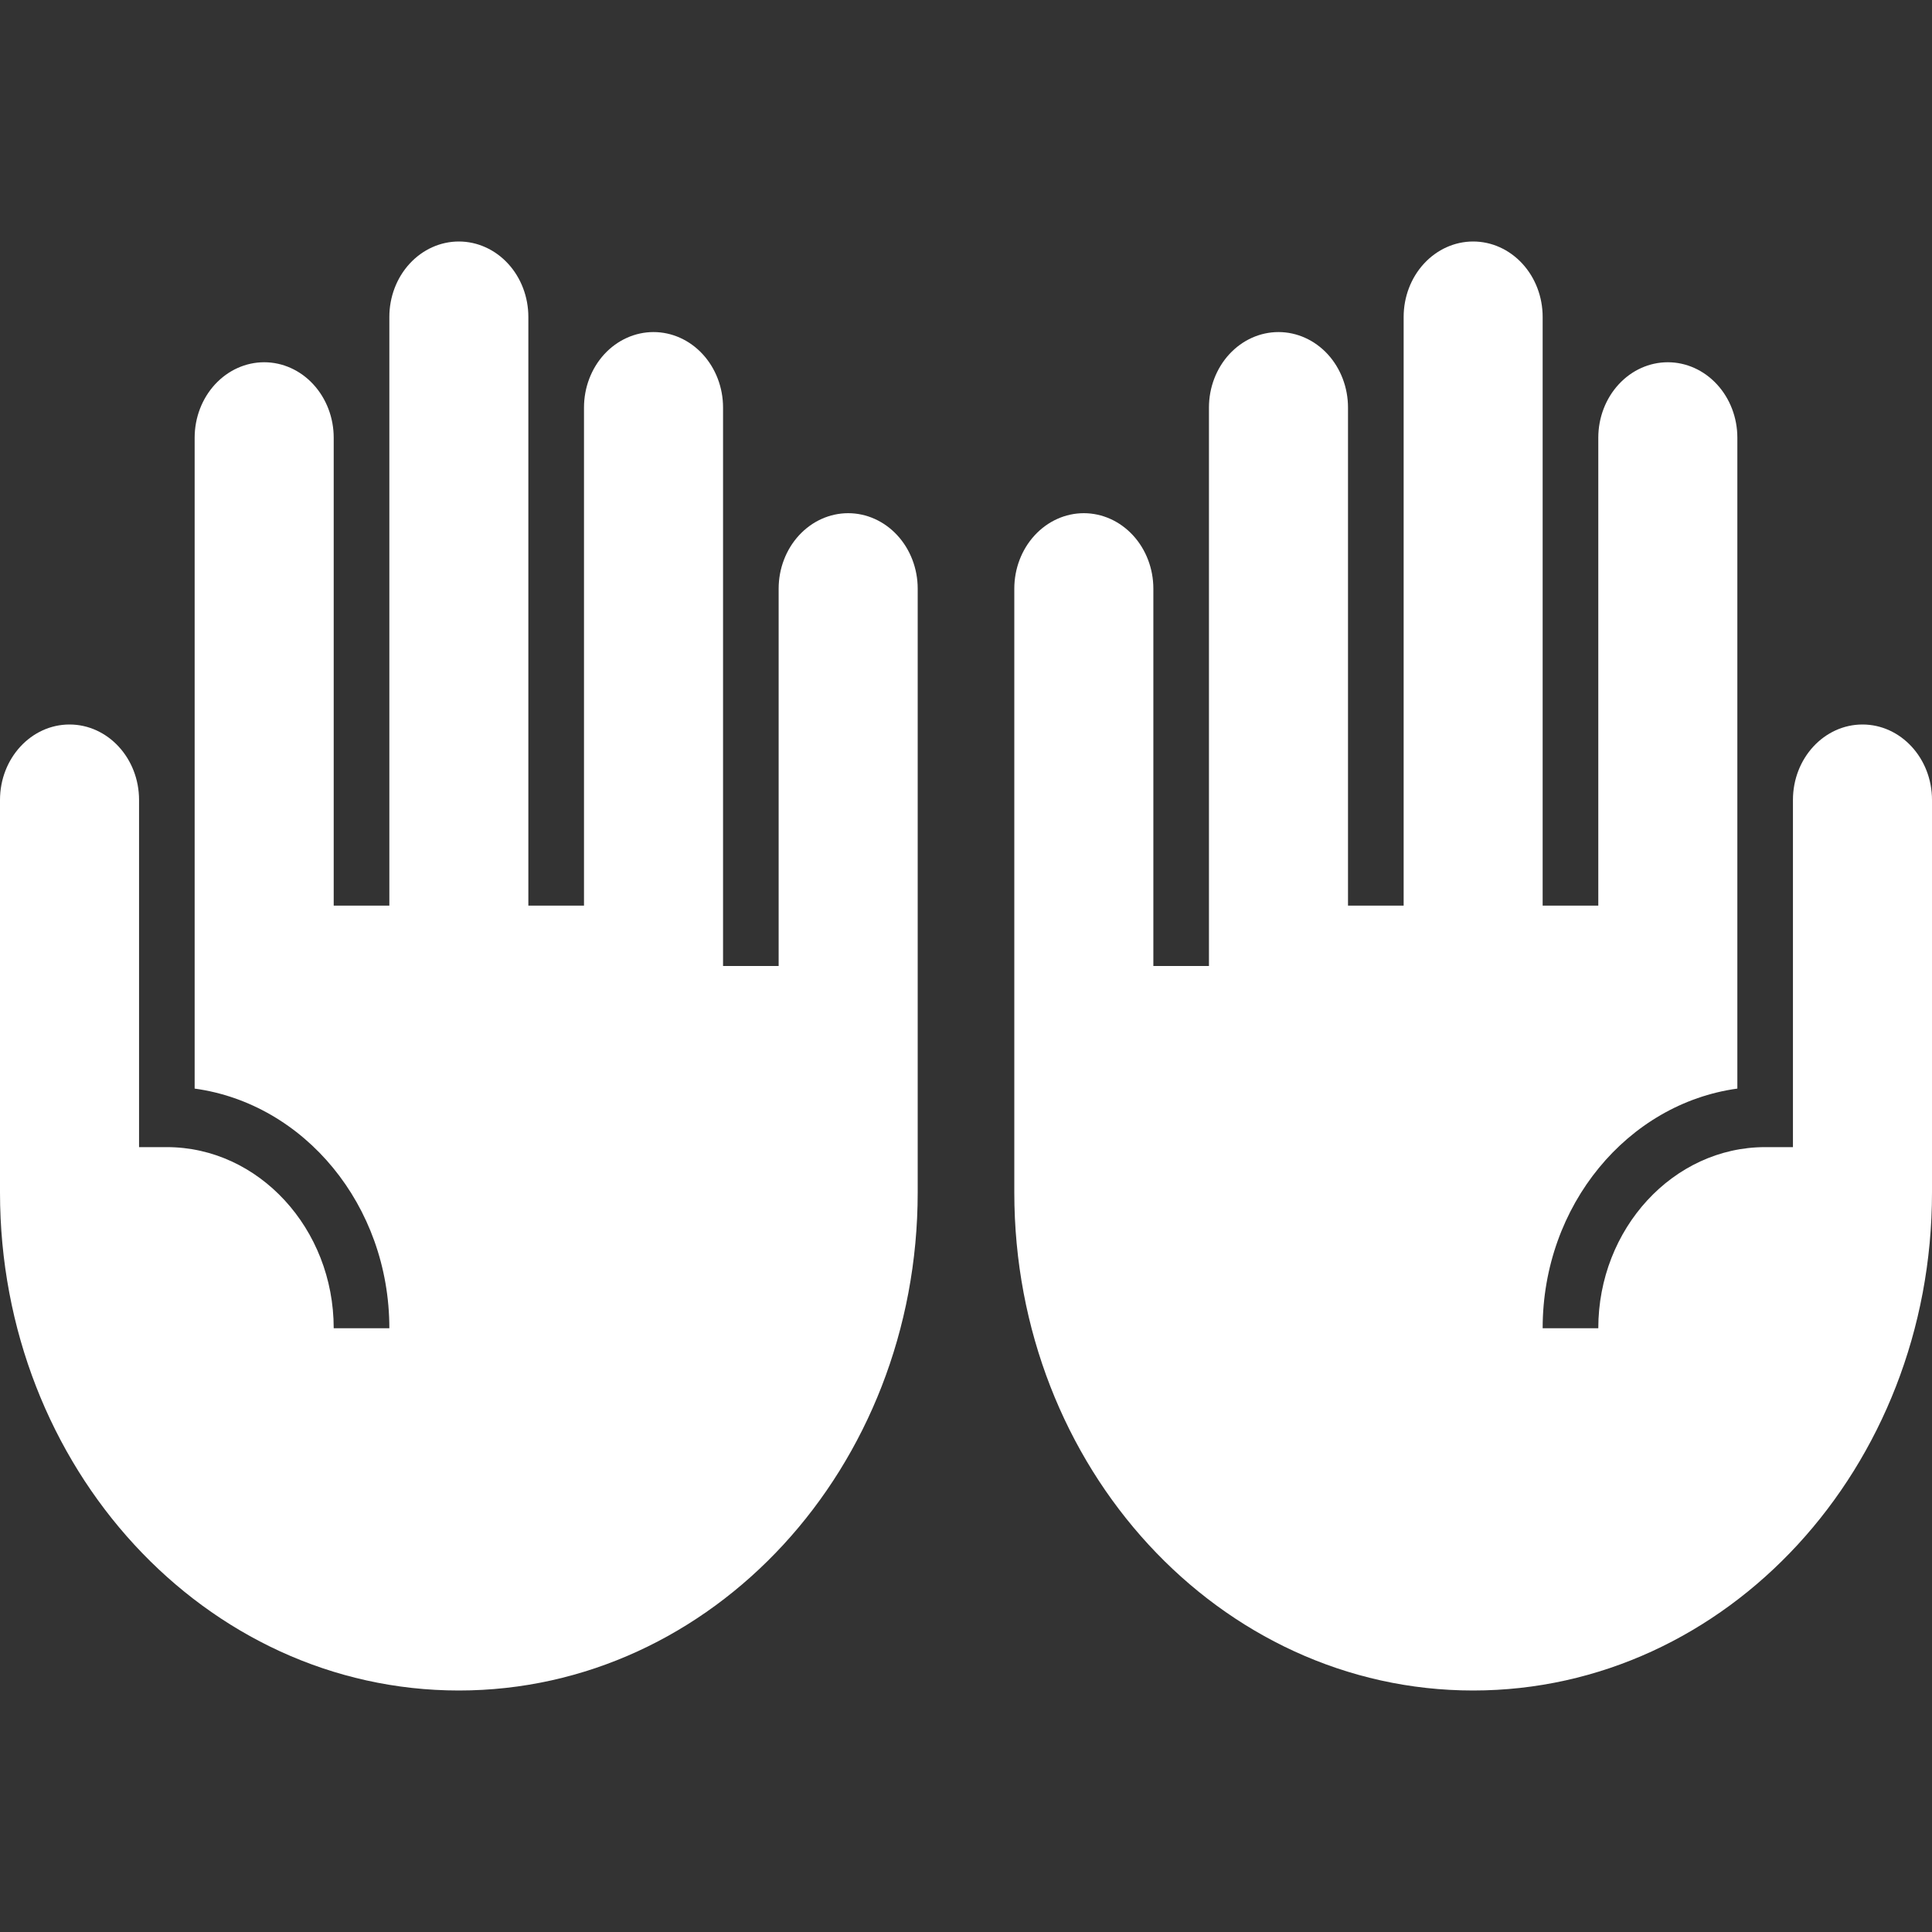
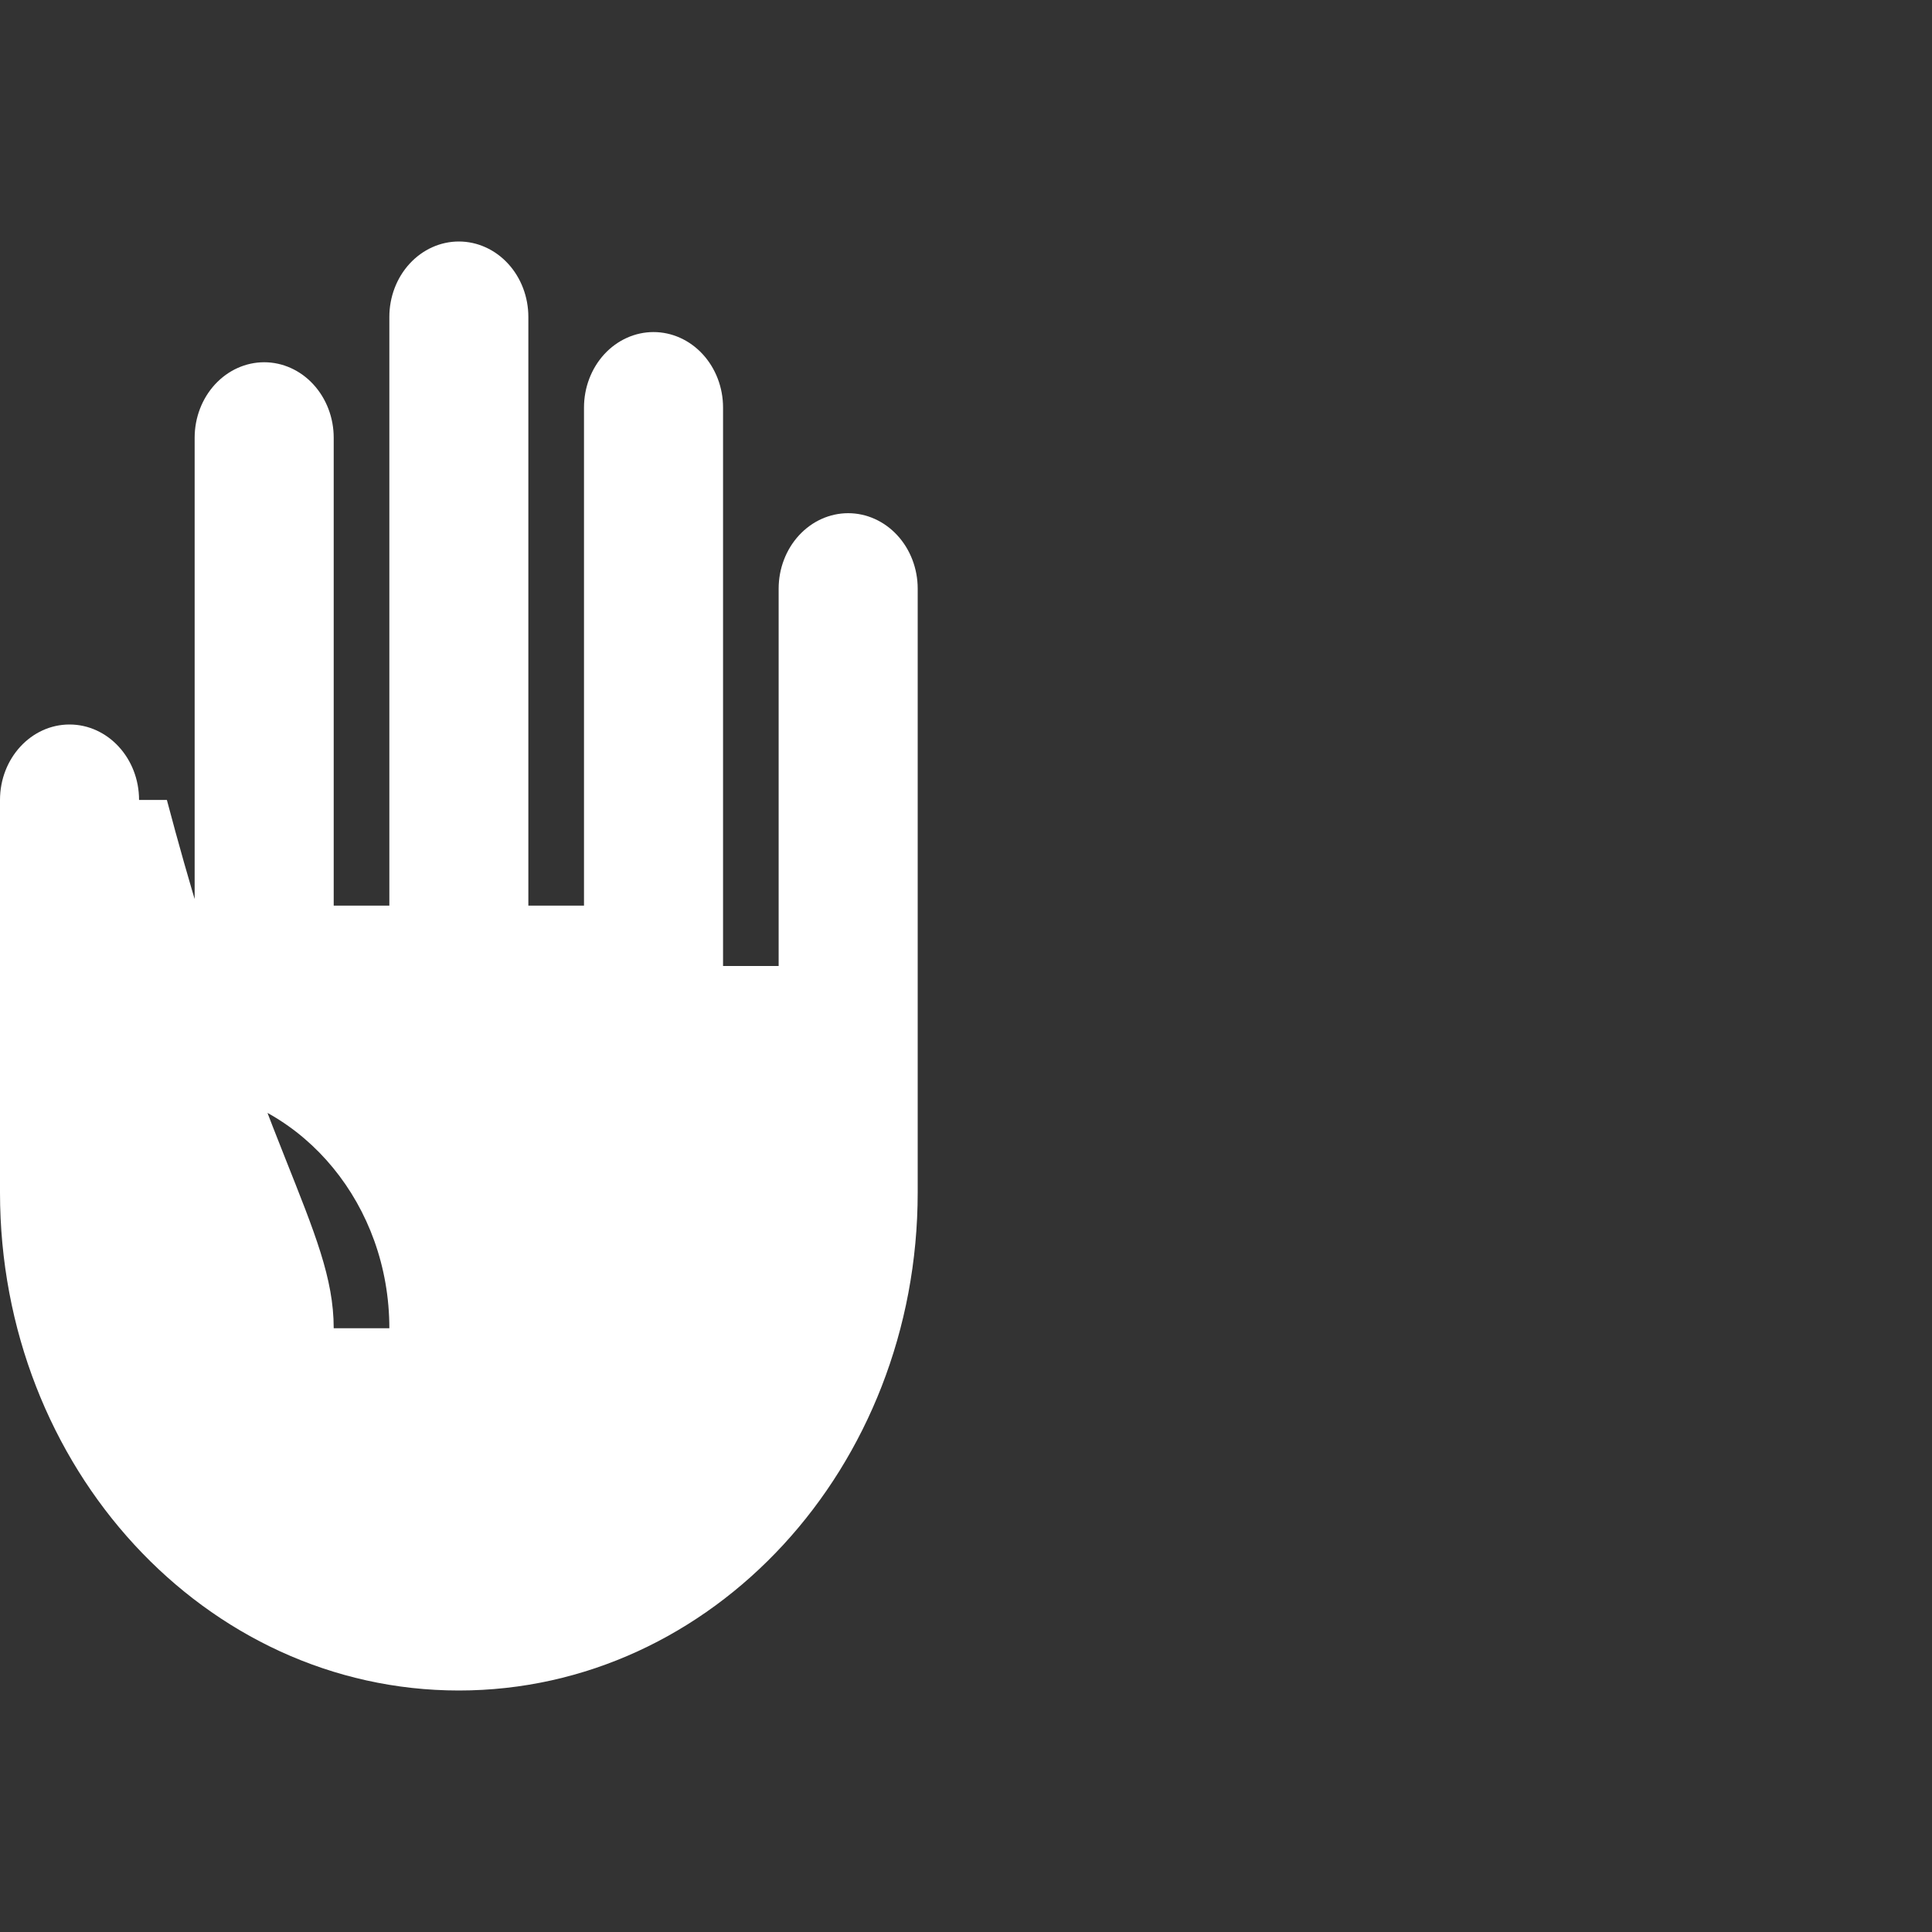
<svg xmlns="http://www.w3.org/2000/svg" width="40" height="40" viewBox="0 0 40 40" fill="none">
  <rect x="0" y="0" width="40" height="40" fill="#333333" stroke="none" />
-   <path d="M38.561 15C37.766 15 37.121 15.7 37.121 16.562V23.75H36.545C34.645 23.75 33.091 25.438 33.091 27.5H31.939C31.939 24.95 33.701 22.85 35.97 22.538V9.062C35.97 8.648 35.818 8.251 35.548 7.958C35.278 7.665 34.912 7.5 34.53 7.5C34.149 7.5 33.782 7.665 33.513 7.958C33.243 8.251 33.091 8.648 33.091 9.062V18.75H31.939V6.562C31.939 6.148 31.788 5.751 31.518 5.458C31.248 5.165 30.882 5 30.5 5C30.118 5 29.752 5.165 29.482 5.458C29.212 5.751 29.061 6.148 29.061 6.562V18.75H27.909V8.438C27.909 8.023 27.757 7.626 27.488 7.333C27.218 7.04 26.851 6.875 26.47 6.875C26.088 6.875 25.722 7.04 25.452 7.333C25.182 7.626 25.03 8.023 25.03 8.438V20H23.879V12.188C23.879 11.773 23.727 11.376 23.457 11.083C23.187 10.79 22.821 10.625 22.439 10.625C22.058 10.625 21.692 10.79 21.422 11.083C21.152 11.376 21 11.773 21 12.188V24.688C21 30.387 25.249 35 30.5 35C35.751 35 40 30.387 40 24.688V16.562C40 15.7 39.355 15 38.561 15Z" fill="white" />
-   <path d="M1.439 15C2.234 15 2.879 15.7 2.879 16.562V23.75H3.455C5.355 23.75 6.909 25.438 6.909 27.5H8.061C8.061 24.95 6.299 22.85 4.03 22.538V9.062C4.03 8.648 4.182 8.251 4.452 7.958C4.722 7.665 5.088 7.5 5.47 7.5C5.851 7.5 6.218 7.665 6.487 7.958C6.757 8.251 6.909 8.648 6.909 9.062V18.75H8.061V6.562C8.061 6.148 8.212 5.751 8.482 5.458C8.752 5.165 9.118 5 9.5 5C9.882 5 10.248 5.165 10.518 5.458C10.788 5.751 10.939 6.148 10.939 6.562V18.75H12.091V8.438C12.091 8.023 12.243 7.626 12.512 7.333C12.782 7.04 13.149 6.875 13.53 6.875C13.912 6.875 14.278 7.04 14.548 7.333C14.818 7.626 14.97 8.023 14.97 8.438V20H16.121V12.188C16.121 11.773 16.273 11.376 16.543 11.083C16.813 10.79 17.179 10.625 17.561 10.625C17.942 10.625 18.308 10.79 18.578 11.083C18.848 11.376 19 11.773 19 12.188V24.688C19 30.387 14.751 35 9.5 35C4.249 35 0 30.387 0 24.688V16.562C0 15.7 0.645 15 1.439 15Z" fill="white" />
+   <path d="M1.439 15C2.234 15 2.879 15.7 2.879 16.562H3.455C5.355 23.75 6.909 25.438 6.909 27.5H8.061C8.061 24.95 6.299 22.85 4.03 22.538V9.062C4.03 8.648 4.182 8.251 4.452 7.958C4.722 7.665 5.088 7.5 5.47 7.5C5.851 7.5 6.218 7.665 6.487 7.958C6.757 8.251 6.909 8.648 6.909 9.062V18.75H8.061V6.562C8.061 6.148 8.212 5.751 8.482 5.458C8.752 5.165 9.118 5 9.5 5C9.882 5 10.248 5.165 10.518 5.458C10.788 5.751 10.939 6.148 10.939 6.562V18.75H12.091V8.438C12.091 8.023 12.243 7.626 12.512 7.333C12.782 7.04 13.149 6.875 13.53 6.875C13.912 6.875 14.278 7.04 14.548 7.333C14.818 7.626 14.97 8.023 14.97 8.438V20H16.121V12.188C16.121 11.773 16.273 11.376 16.543 11.083C16.813 10.79 17.179 10.625 17.561 10.625C17.942 10.625 18.308 10.79 18.578 11.083C18.848 11.376 19 11.773 19 12.188V24.688C19 30.387 14.751 35 9.5 35C4.249 35 0 30.387 0 24.688V16.562C0 15.7 0.645 15 1.439 15Z" fill="white" />
</svg>